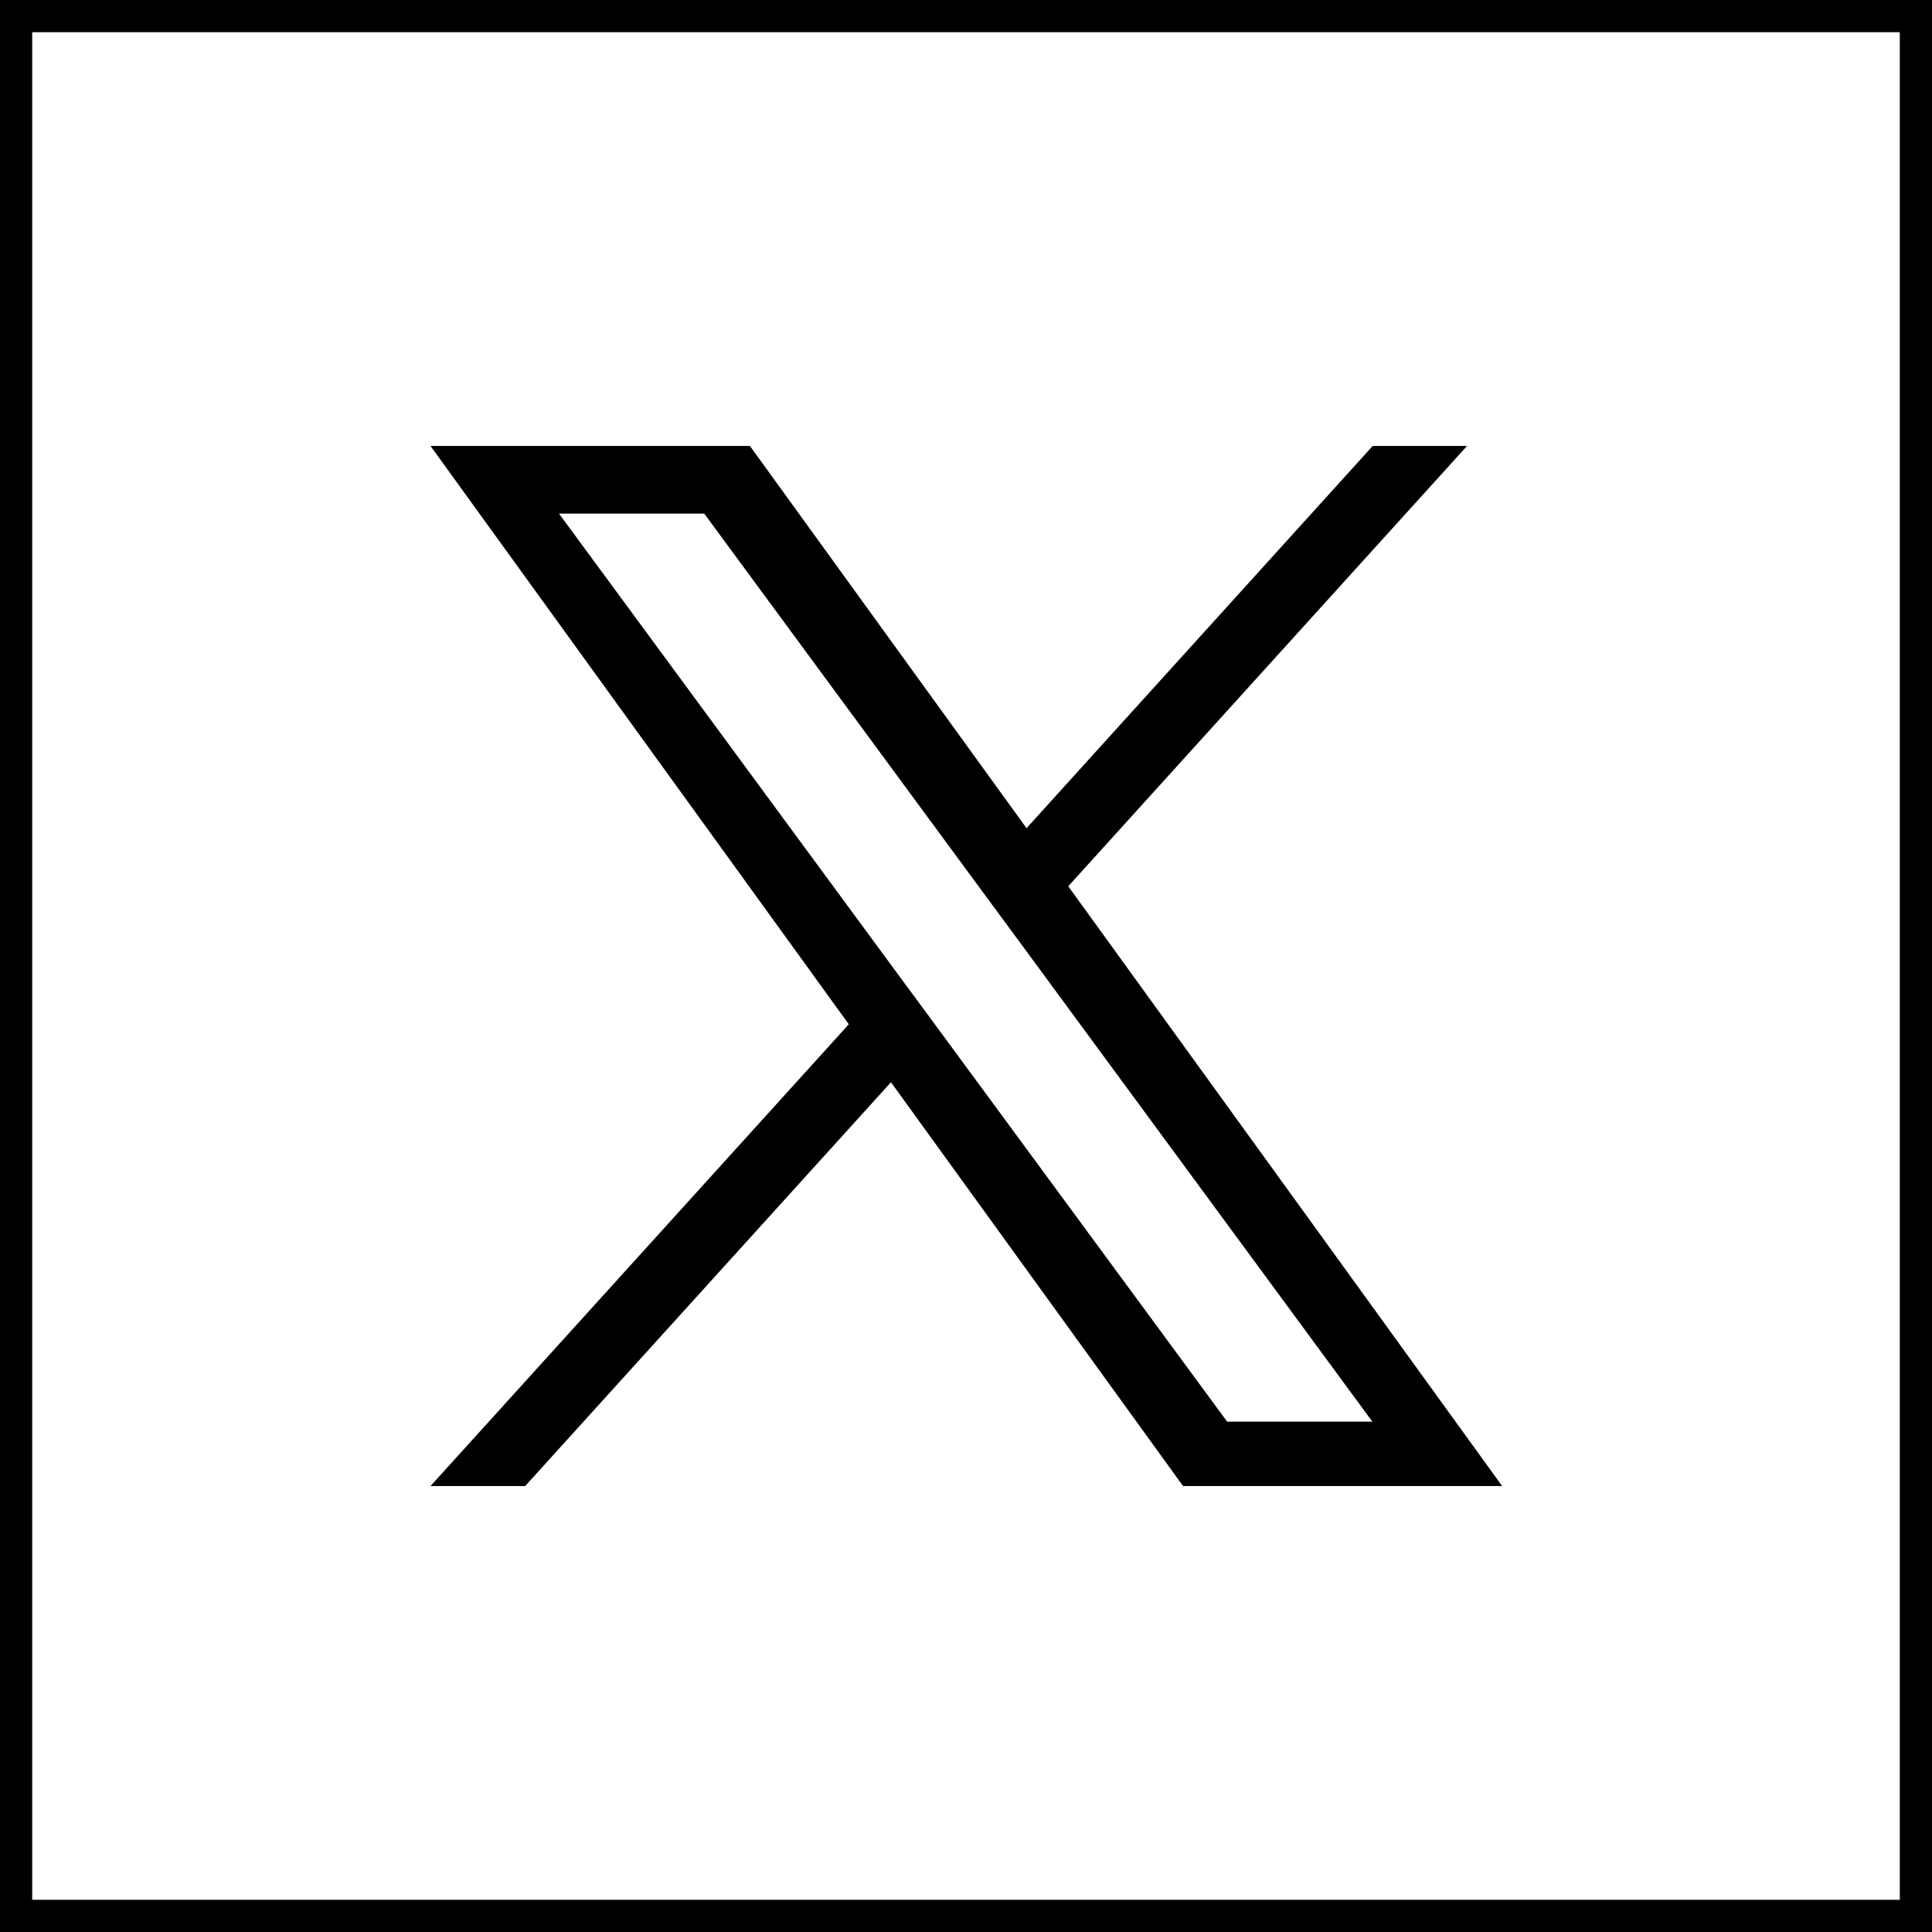
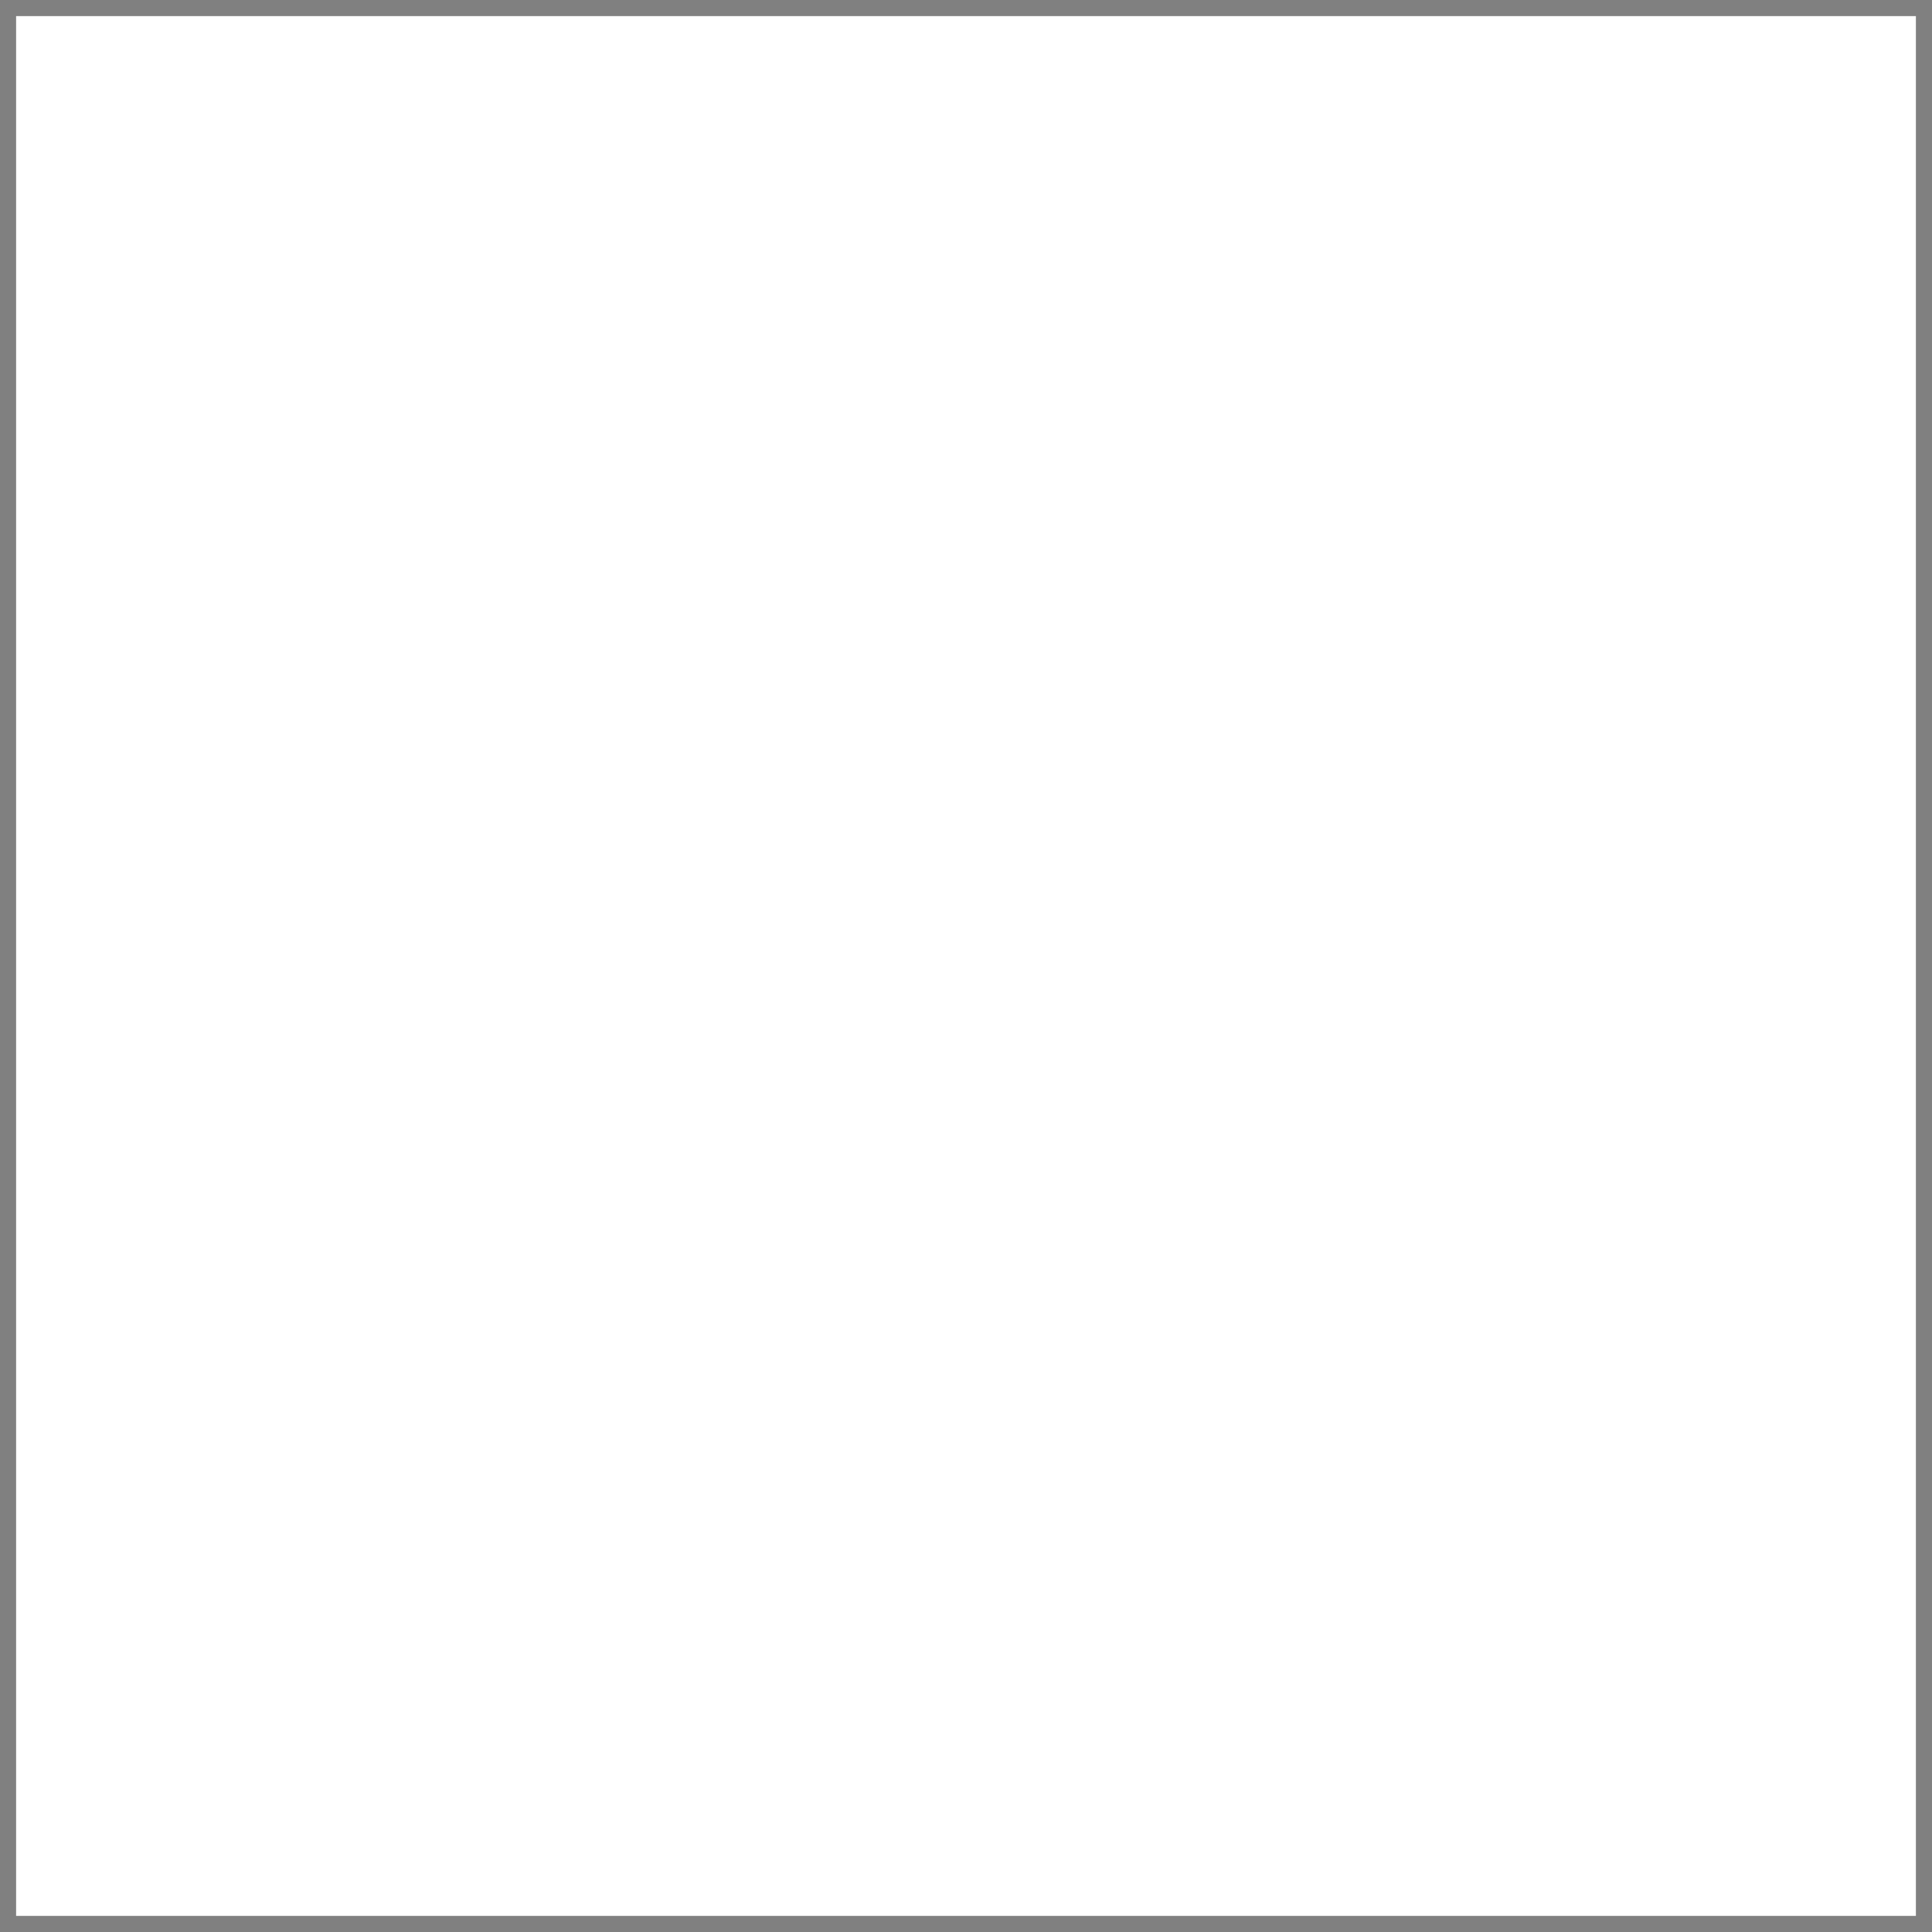
<svg xmlns="http://www.w3.org/2000/svg" id="_レイヤー_2" data-name="レイヤー 2" viewBox="0 0 60 60">
  <rect x="0" y="0" width="60" height="60" fill="#808080" stroke="none" />
  <defs>
    <style>
      .cls-1 {
        fill: #fff;
      }

      .cls-2 {
        fill: none;
      }
    </style>
  </defs>
  <g id="_レイヤー_3" data-name="レイヤー 3">
    <g>
      <g>
        <rect class="cls-1" x=".5" y=".5" width="59" height="59" />
-         <path d="M59,1V59H1V1H59m1-1H0V60H60V0h0Z" />
      </g>
      <g>
        <rect class="cls-2" x="13" y="13.85" width="34" height="32.3" />
-         <path d="M33.17,27.53l12.39-13.68h-2.93l-10.75,11.87-8.59-11.87H13.37l12.99,17.96-12.99,14.34h2.94l11.36-12.54,9.07,12.54h9.91l-13.47-18.62h0Zm-4.02,4.44l-1.32-1.79-10.47-14.23h4.51l8.45,11.48,1.32,1.79,10.98,14.93h-4.51l-8.96-12.18h0Z" />
      </g>
    </g>
  </g>
</svg>